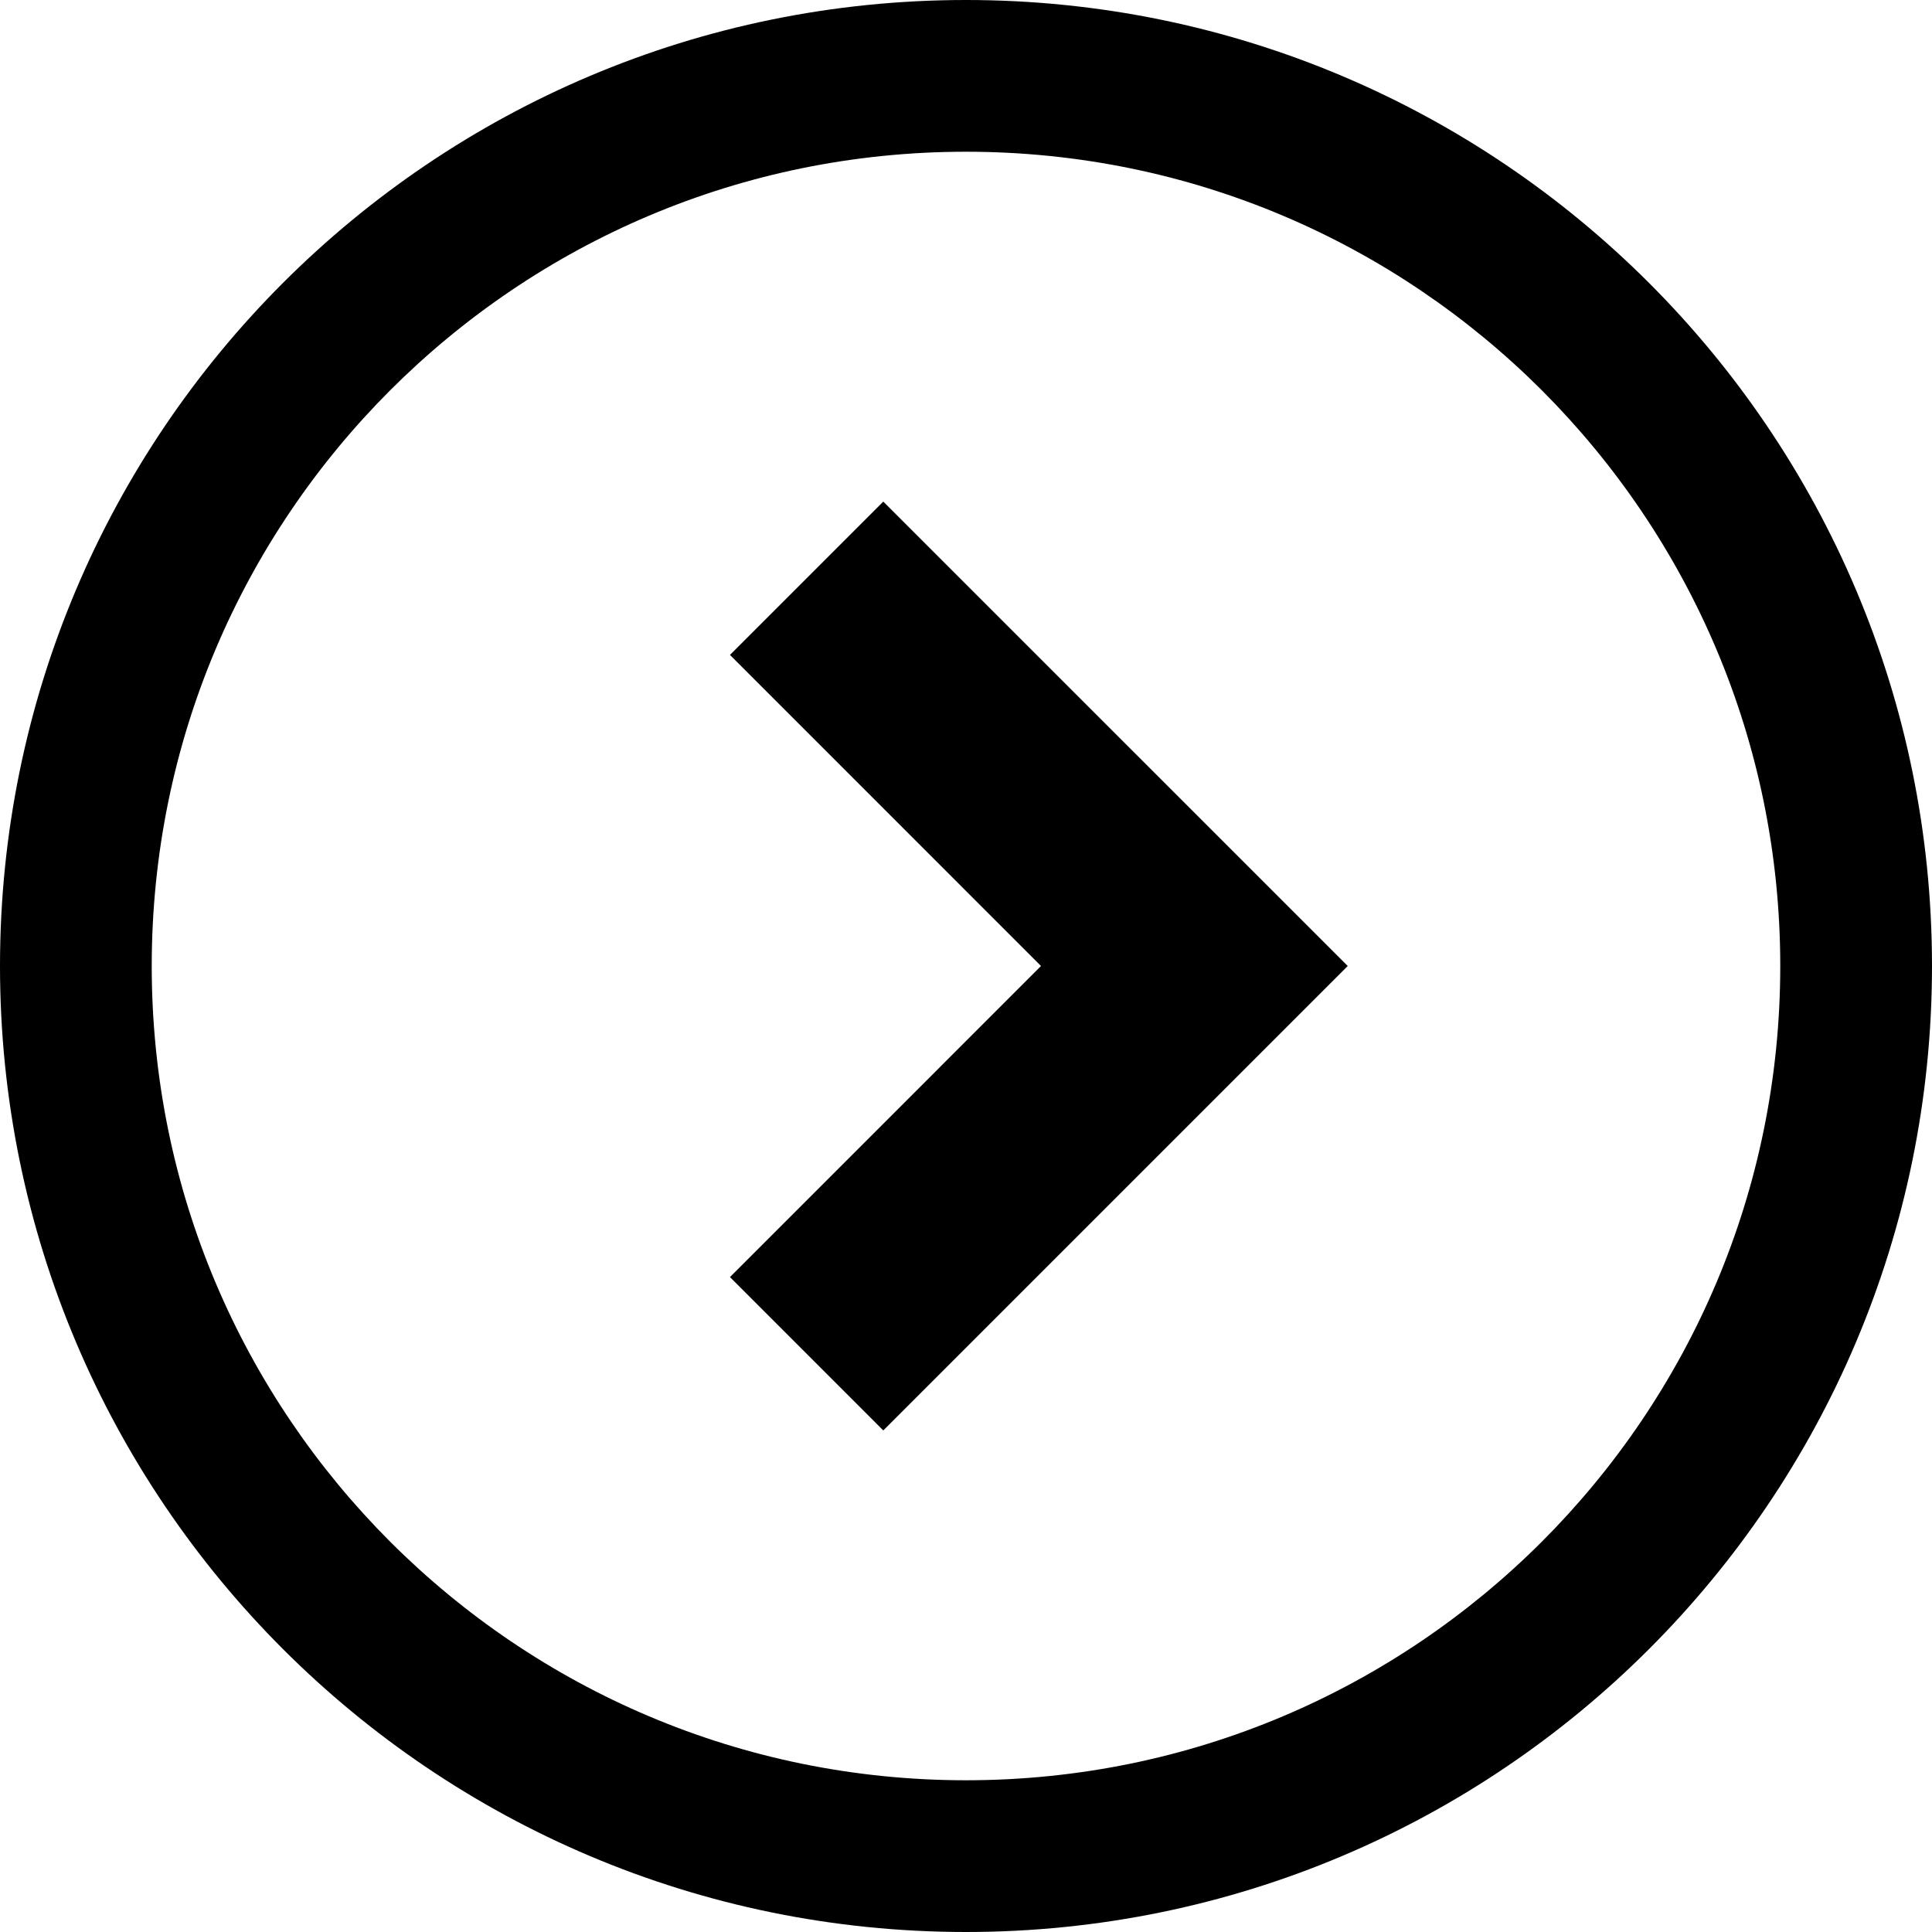
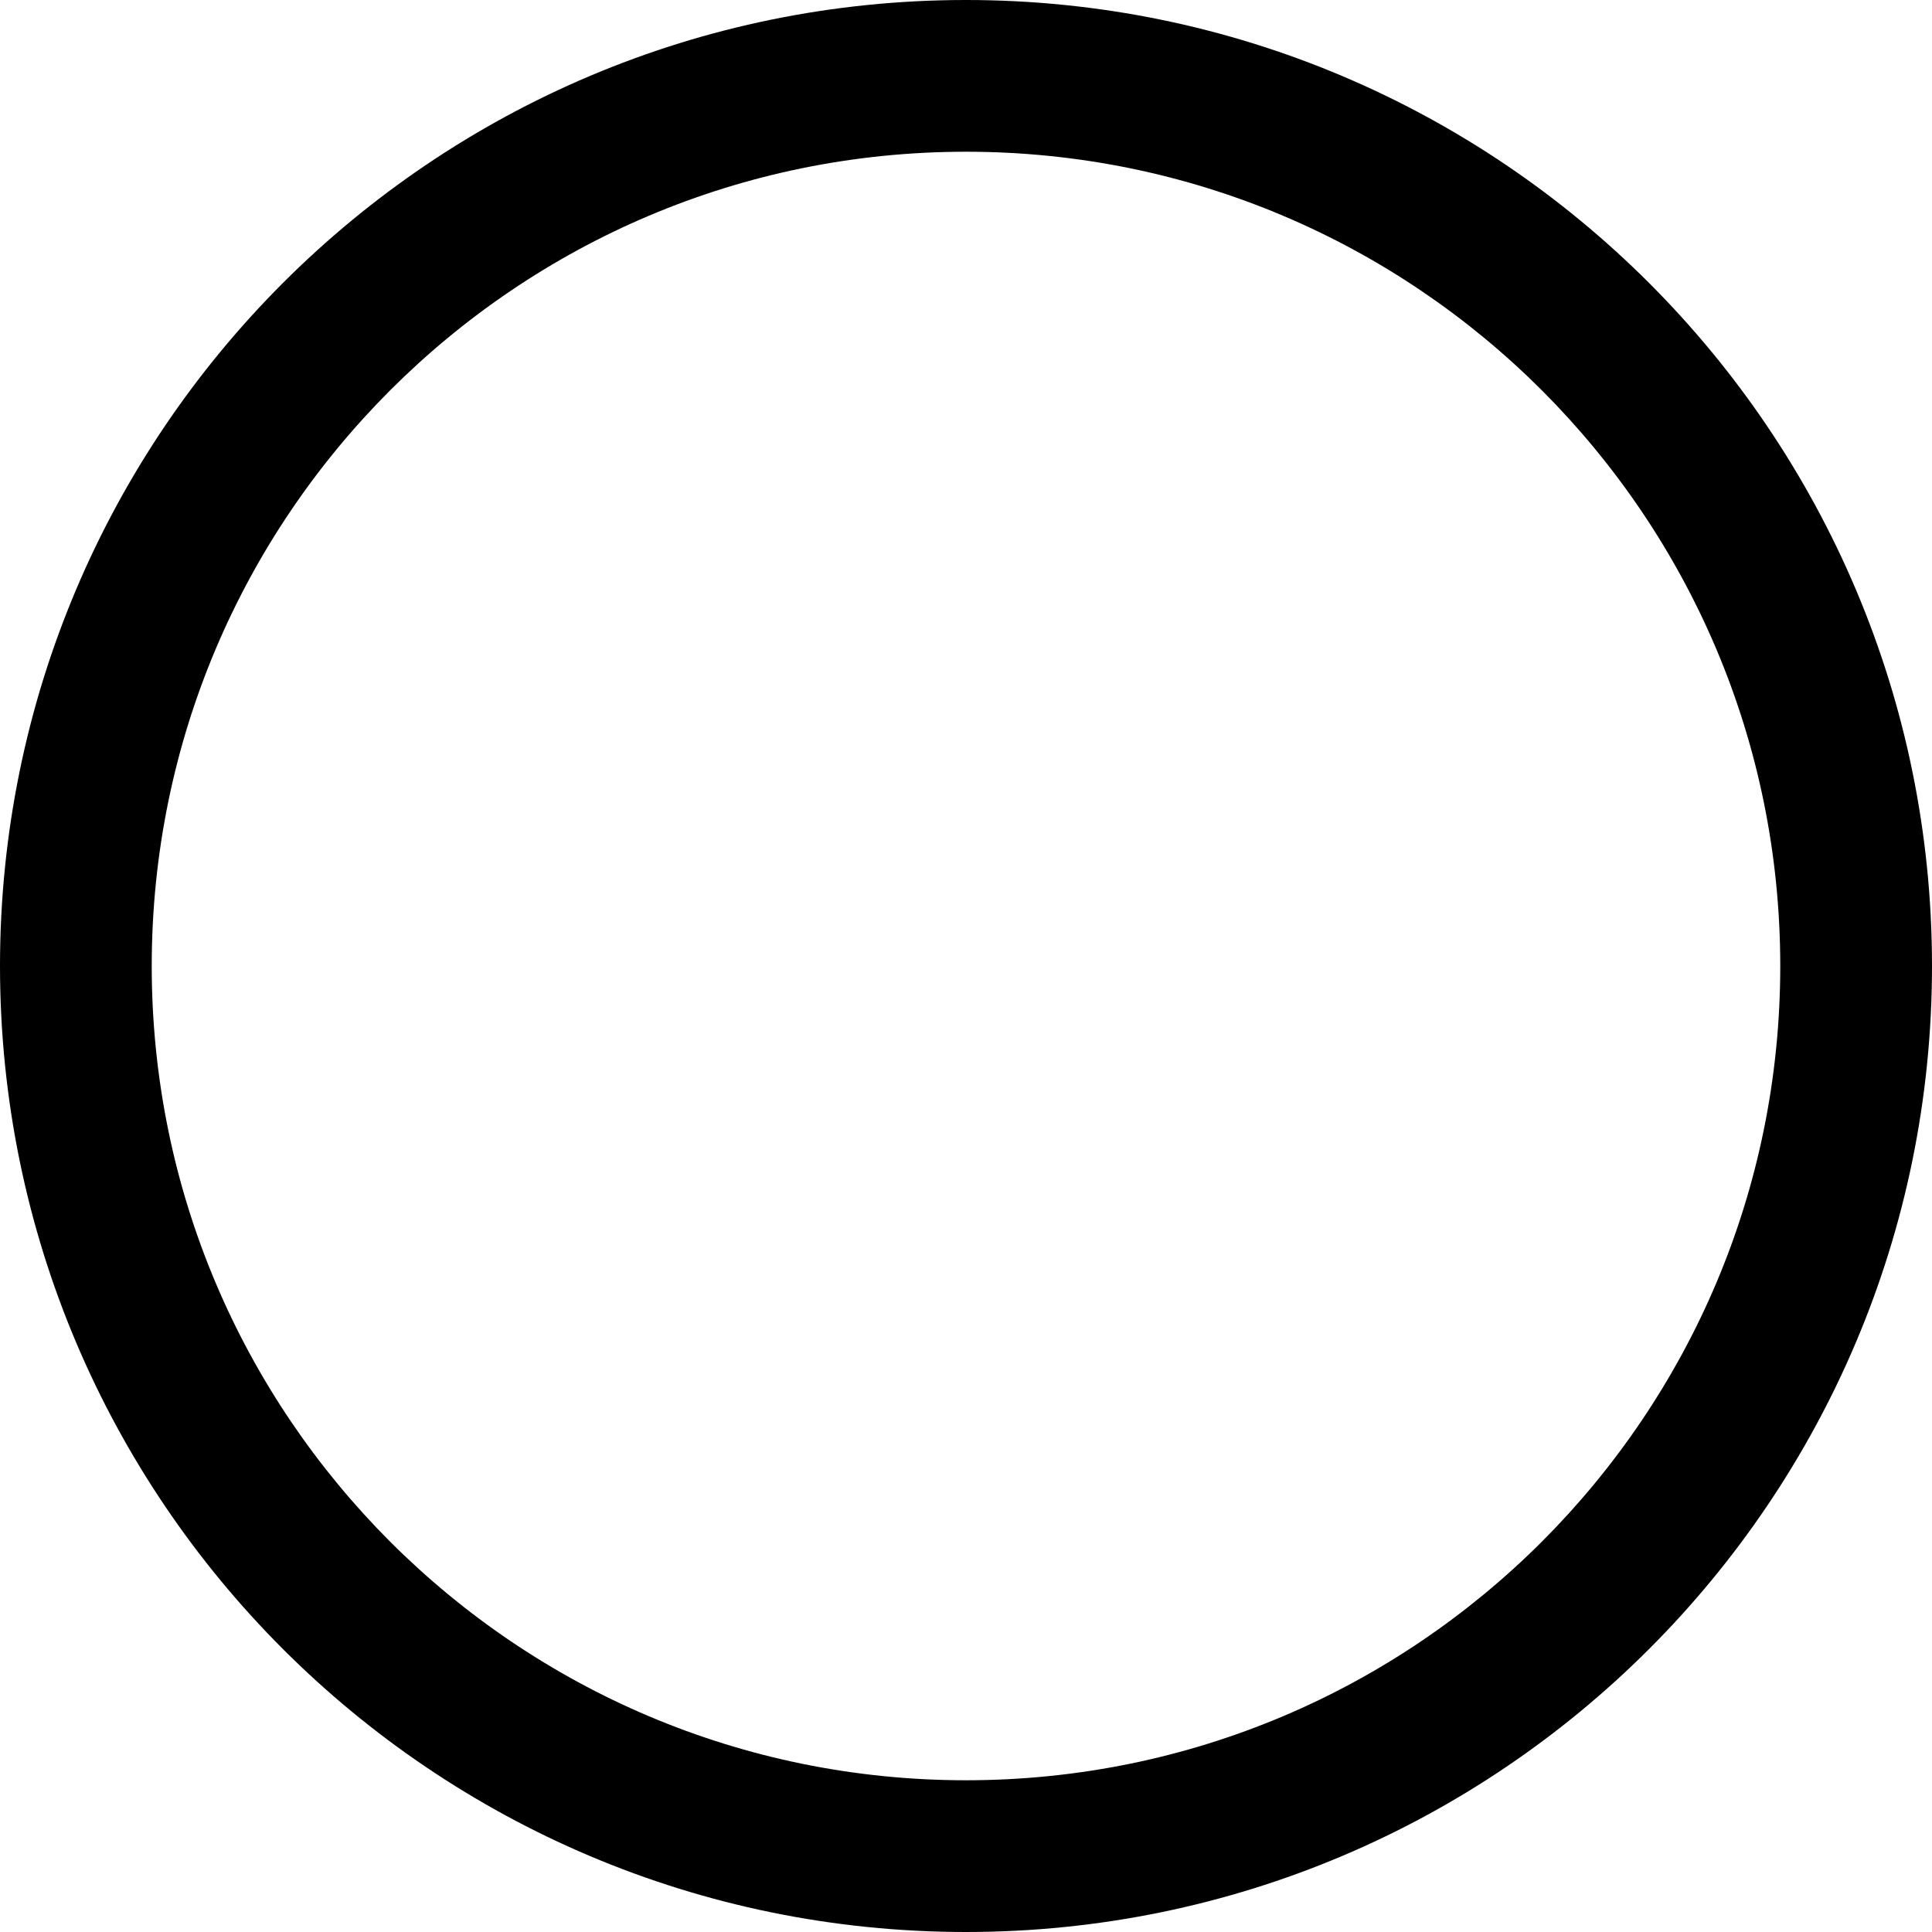
<svg xmlns="http://www.w3.org/2000/svg" height="800px" width="800px" version="1.1" id="_x32_" viewBox="0 0 512 512" xml:space="preserve">
  <style type="text/css">
	.st0{fill:#000000;}
</style>
  <g>
-     <polygon class="st0" points="193.447,173.562 275.877,256 193.447,338.438 234.081,379.08 357.161,256 234.081,132.928  " />
    <path class="st0" d="M255.992,0C114.606,0.015,0.015,114.606,0,256c0.015,141.394,114.606,255.984,255.992,256   C397.394,511.984,511.985,397.394,512,256C511.985,114.606,397.394,0.015,255.992,0z M408.585,408.585   c-39.118,39.079-92.938,63.189-152.593,63.205c-59.647-0.016-113.467-24.126-152.577-63.205   C64.328,369.474,40.218,315.647,40.21,256c0.008-59.655,24.118-113.475,63.205-152.585c39.11-39.087,92.93-63.197,152.577-63.205   c59.655,0.008,113.476,24.118,152.593,63.205c39.087,39.11,63.197,92.93,63.205,152.585   C471.782,315.647,447.672,369.474,408.585,408.585z" />
  </g>
</svg>